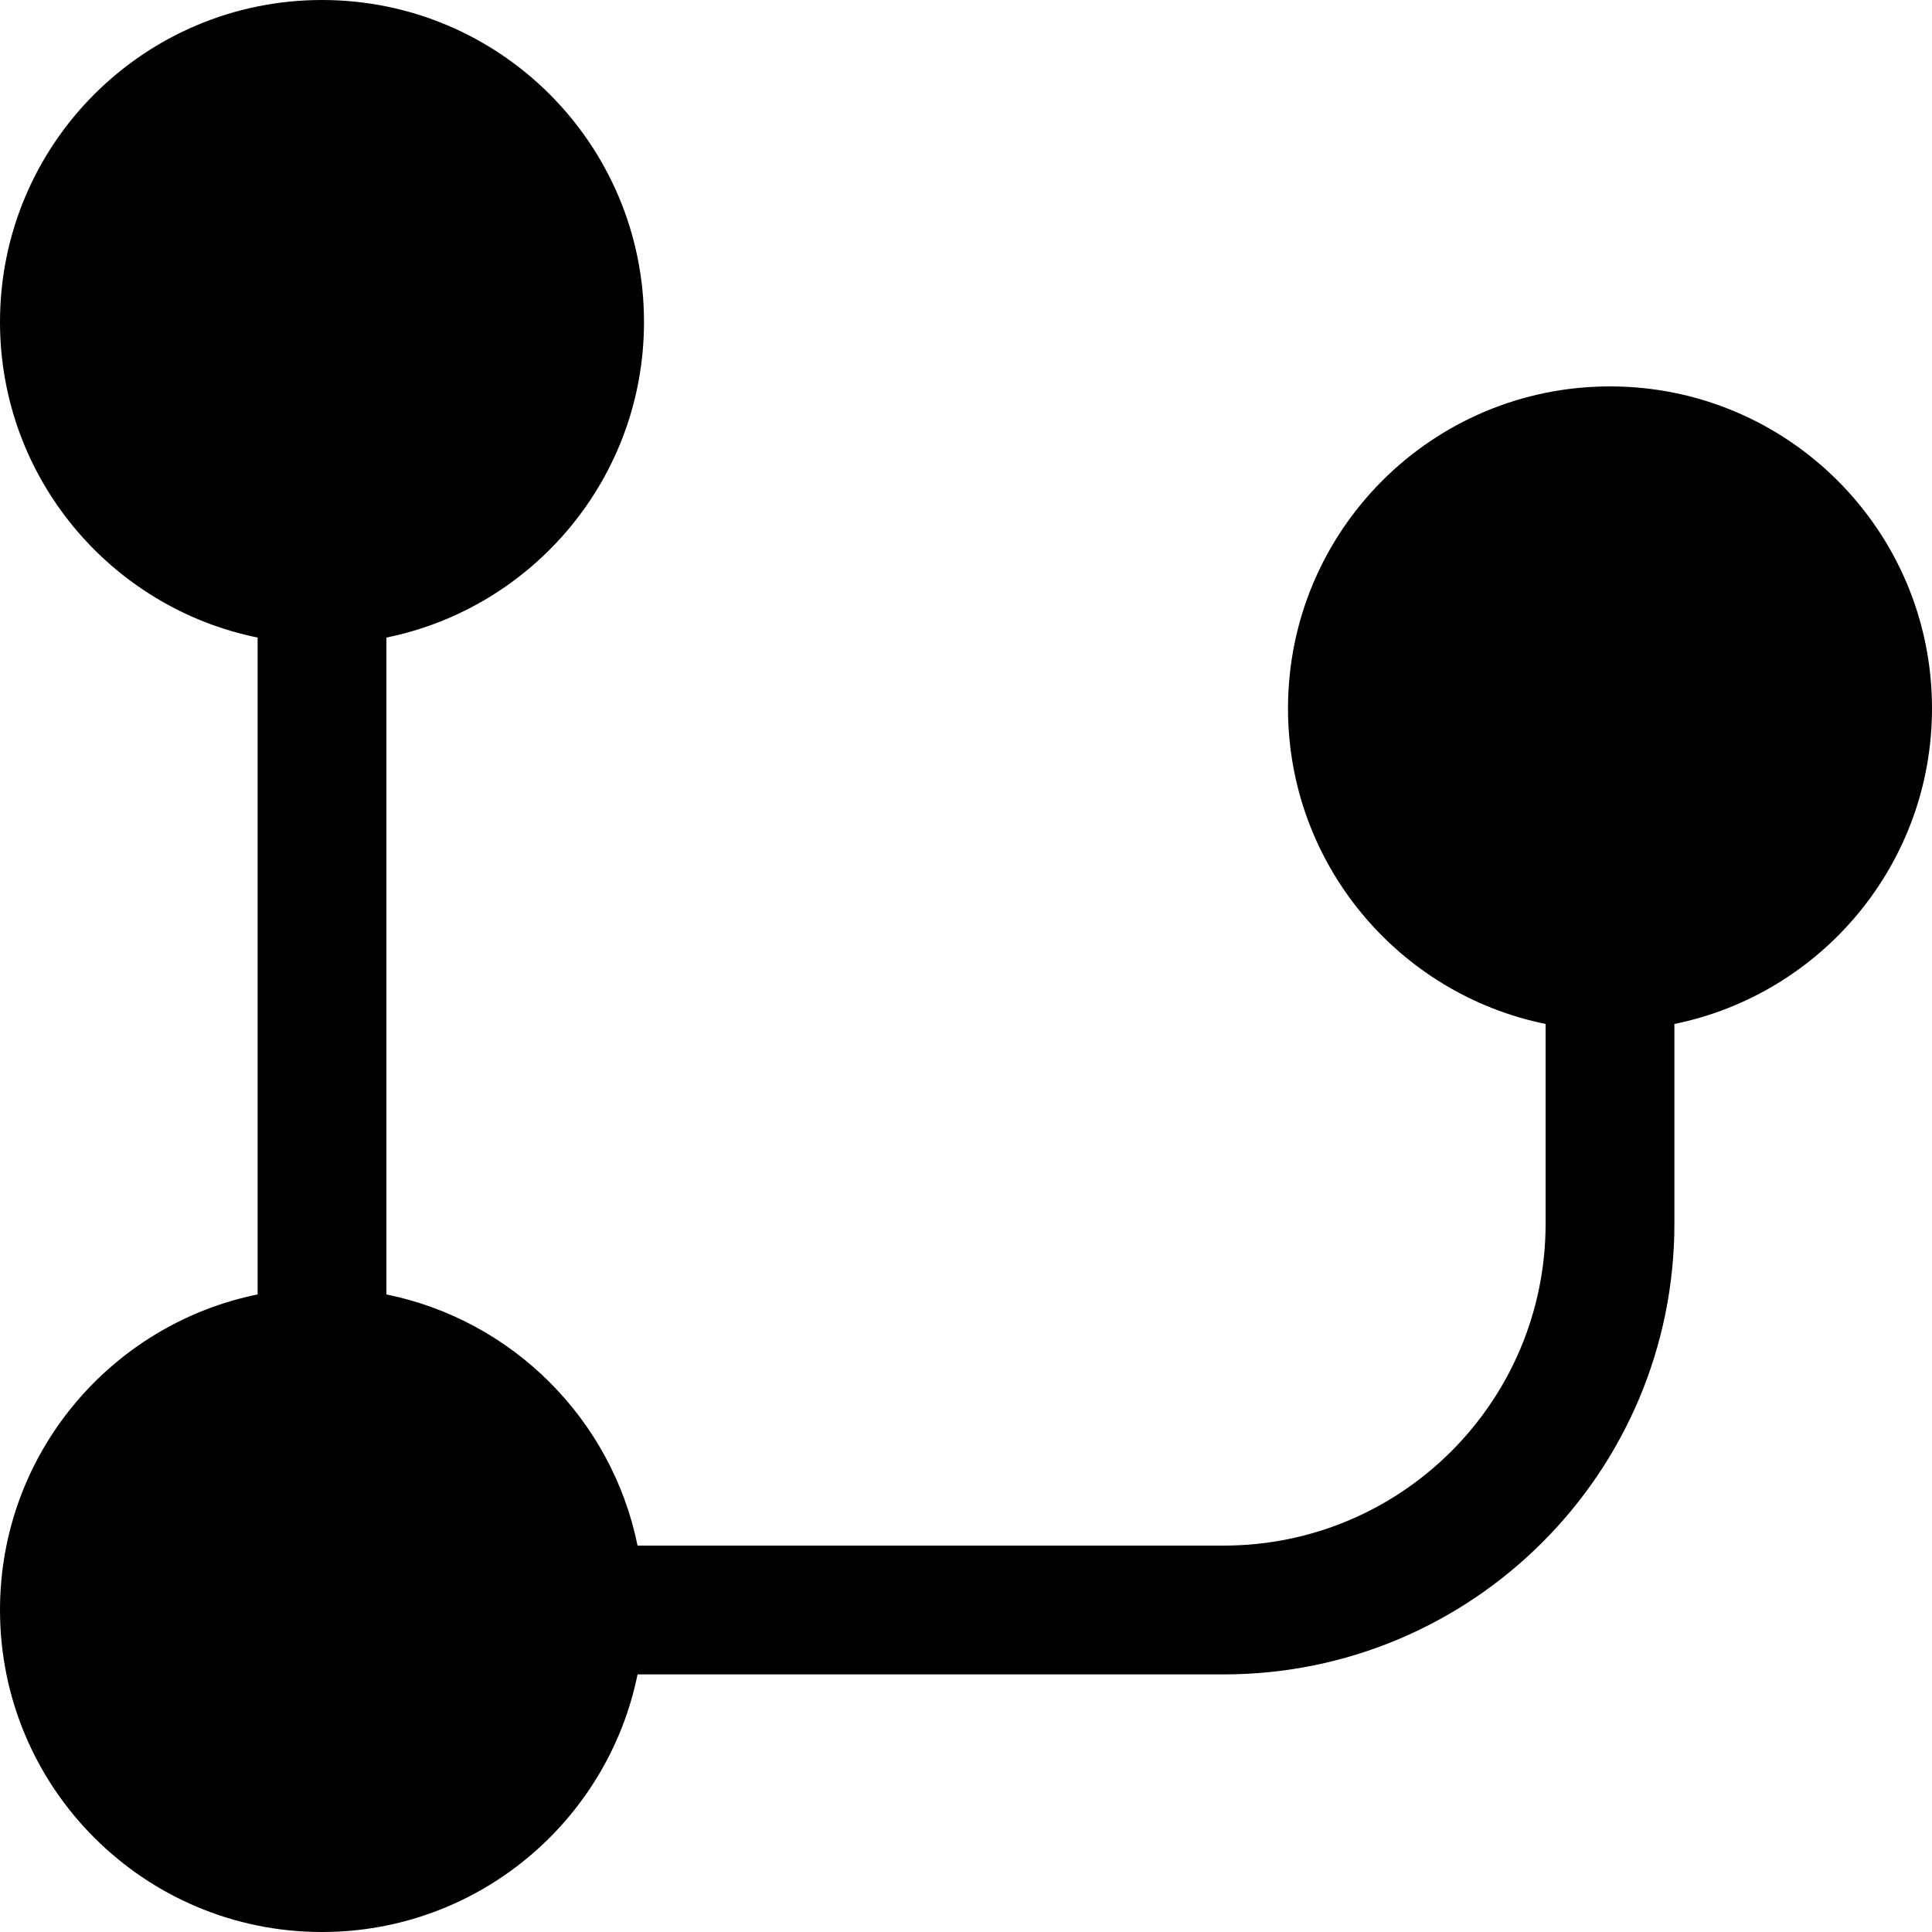
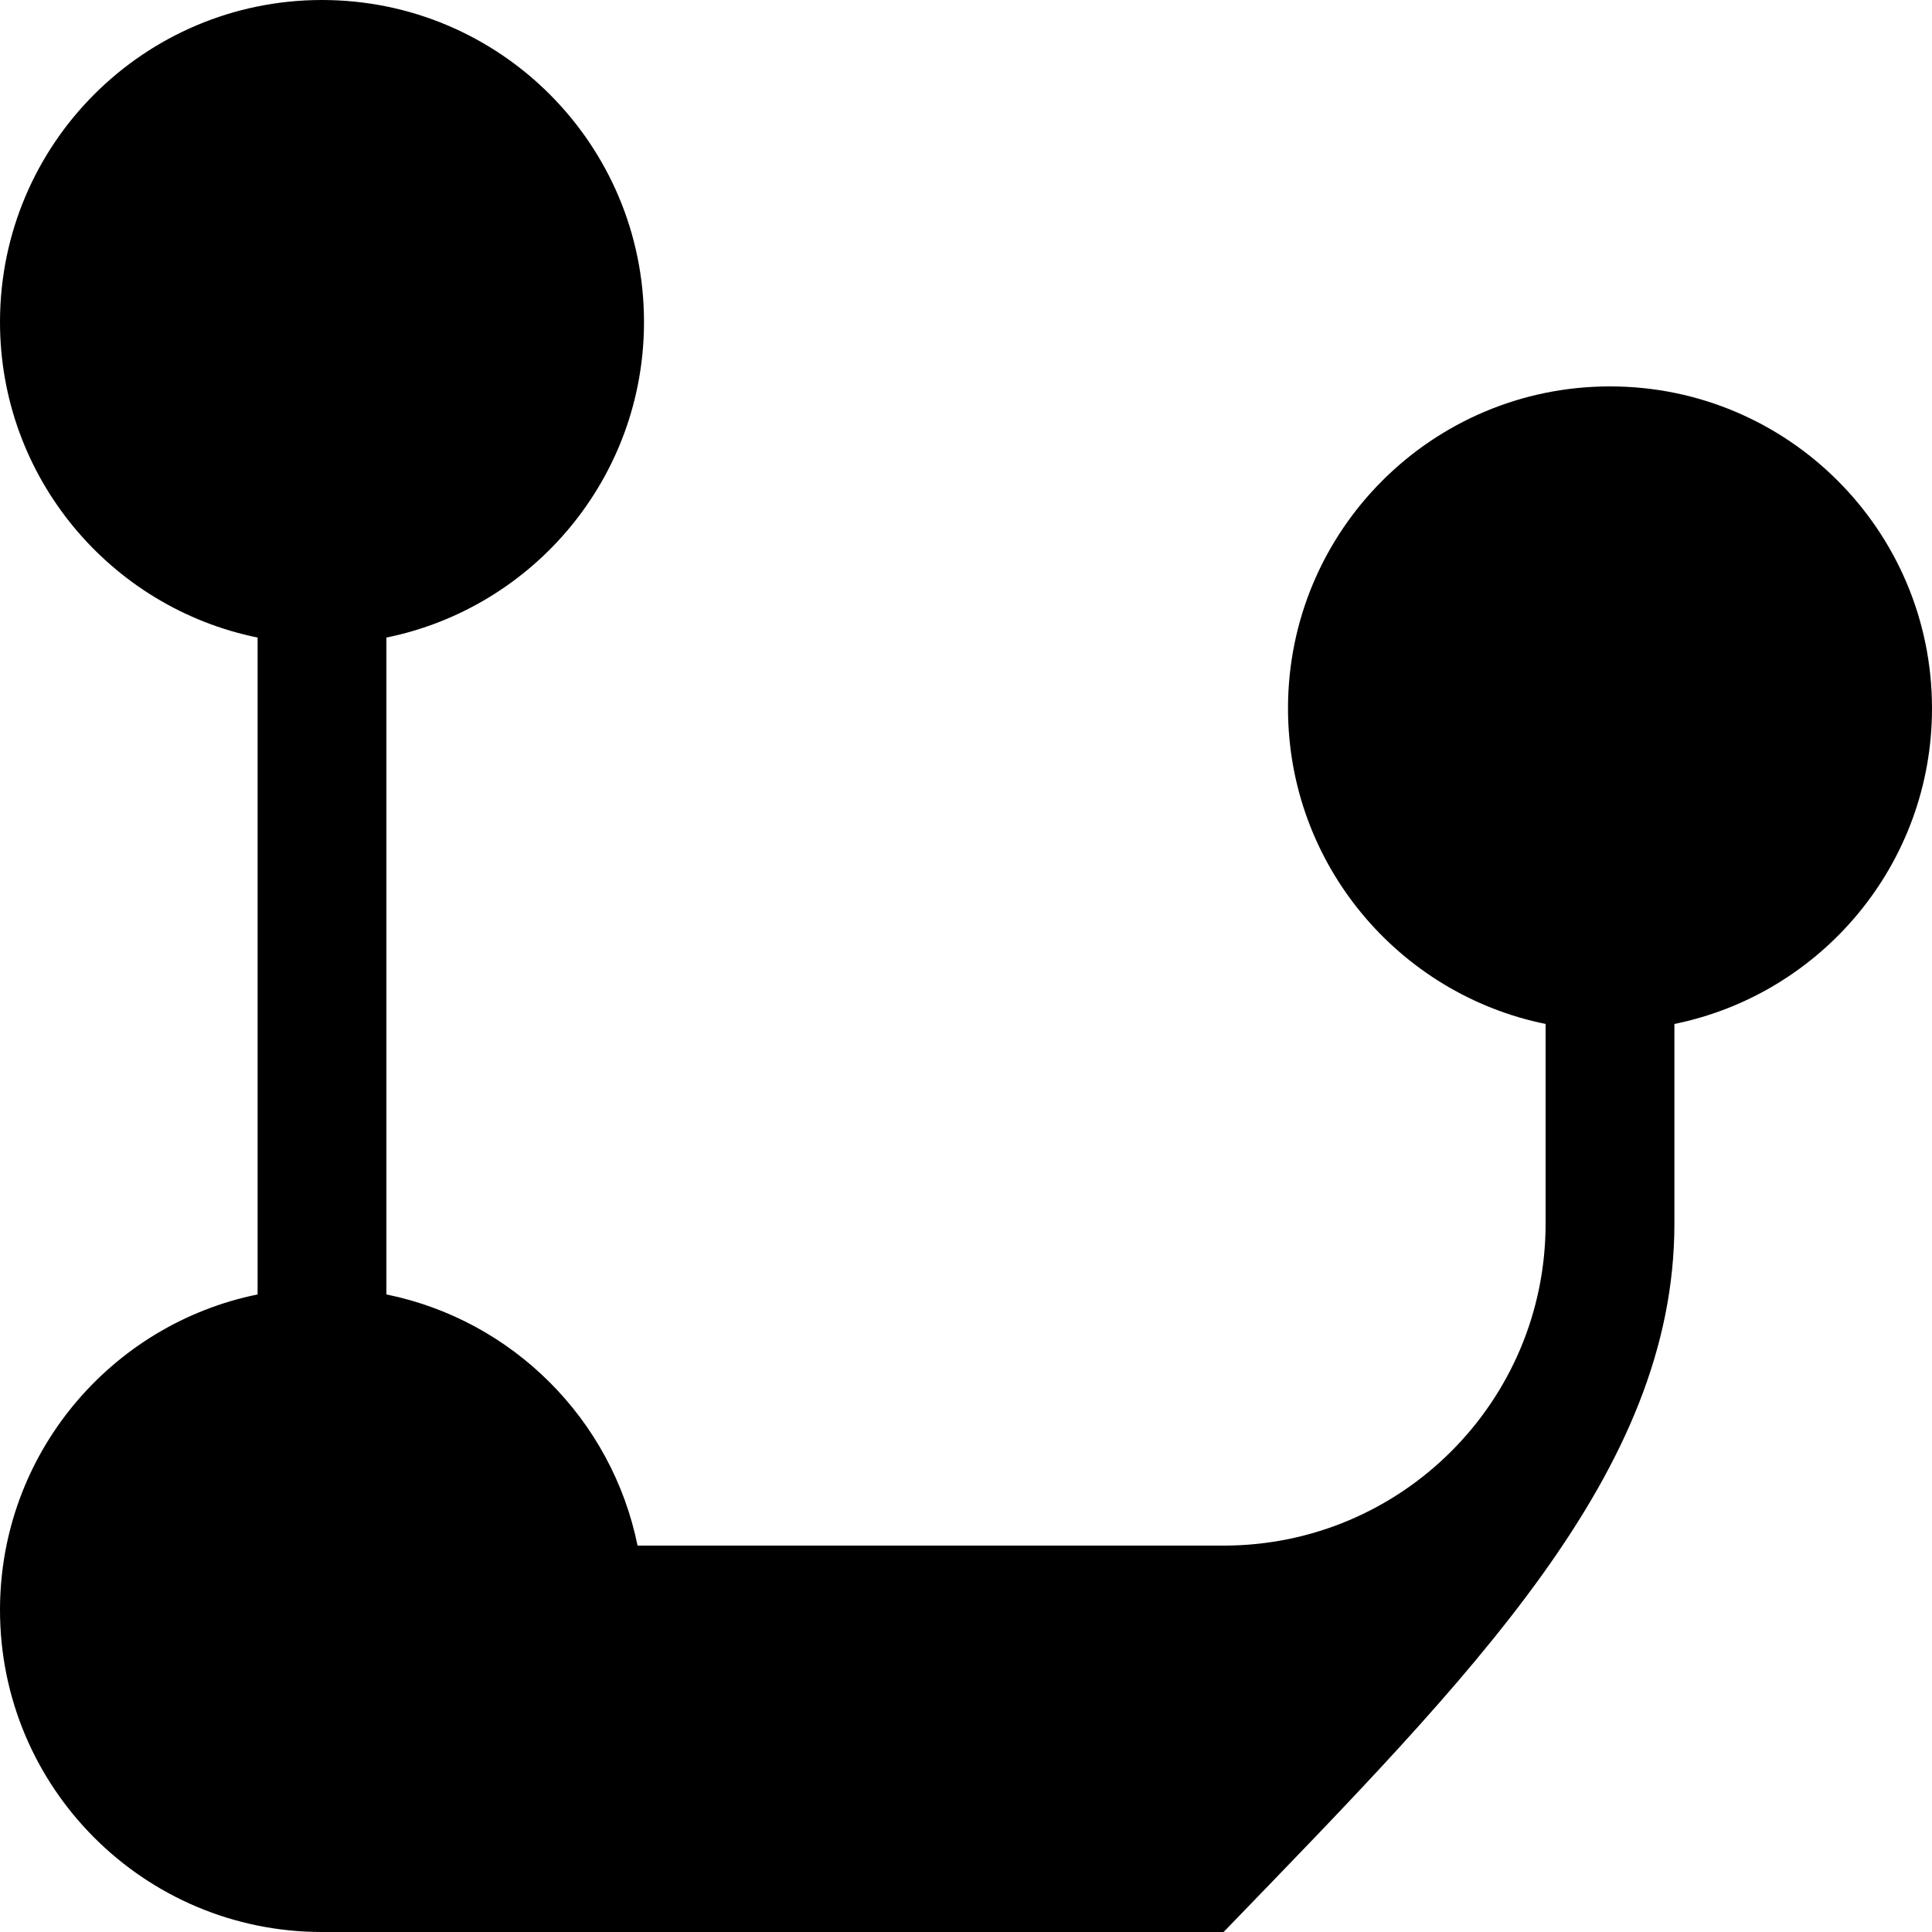
<svg xmlns="http://www.w3.org/2000/svg" width="800px" height="800px" viewBox="0 0 15 15" fill="none">
-   <path d="M2.5 0C1.119 0 0 1.119 0 2.5C0 3.709 0.859 4.718 2 4.95V10.05C0.859 10.282 0 11.29 0 12.5C0 13.881 1.119 15 2.5 15C3.709 15 4.718 14.141 4.95 13H9.5C11.433 13 13 11.433 13 9.5V7.95C14.141 7.718 15 6.709 15 5.5C15 4.119 13.881 3 12.5 3C11.119 3 10 4.119 10 5.5C10 6.709 10.859 7.718 12 7.95V9.5C12 10.881 10.881 12 9.5 12H4.95C4.751 11.02 3.98 10.249 3 10.05V4.95C4.141 4.718 5 3.709 5 2.5C5 1.119 3.881 0 2.5 0Z" fill="#000000" />
+   <path d="M2.5 0C1.119 0 0 1.119 0 2.5C0 3.709 0.859 4.718 2 4.95V10.05C0.859 10.282 0 11.29 0 12.5C0 13.881 1.119 15 2.5 15H9.5C11.433 13 13 11.433 13 9.5V7.95C14.141 7.718 15 6.709 15 5.5C15 4.119 13.881 3 12.5 3C11.119 3 10 4.119 10 5.5C10 6.709 10.859 7.718 12 7.95V9.5C12 10.881 10.881 12 9.5 12H4.95C4.751 11.02 3.98 10.249 3 10.05V4.95C4.141 4.718 5 3.709 5 2.5C5 1.119 3.881 0 2.5 0Z" fill="#000000" />
</svg>